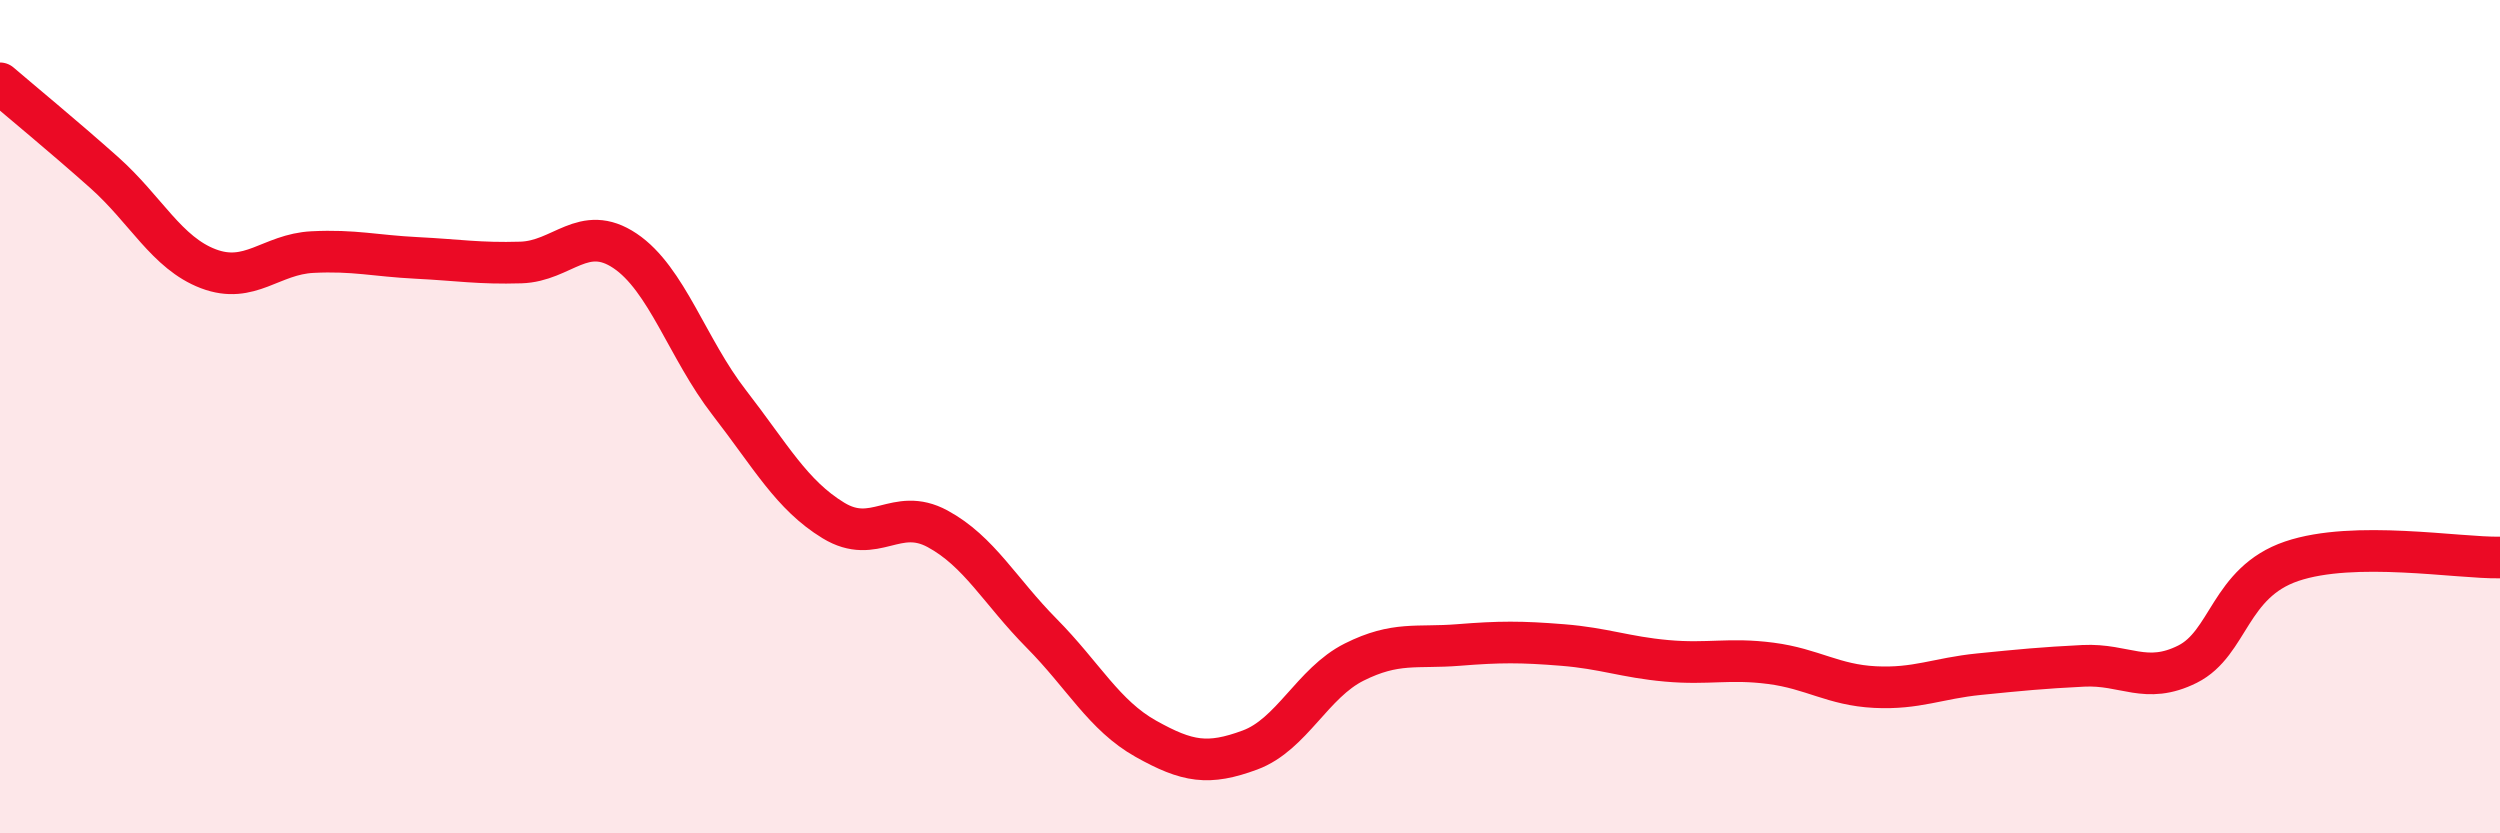
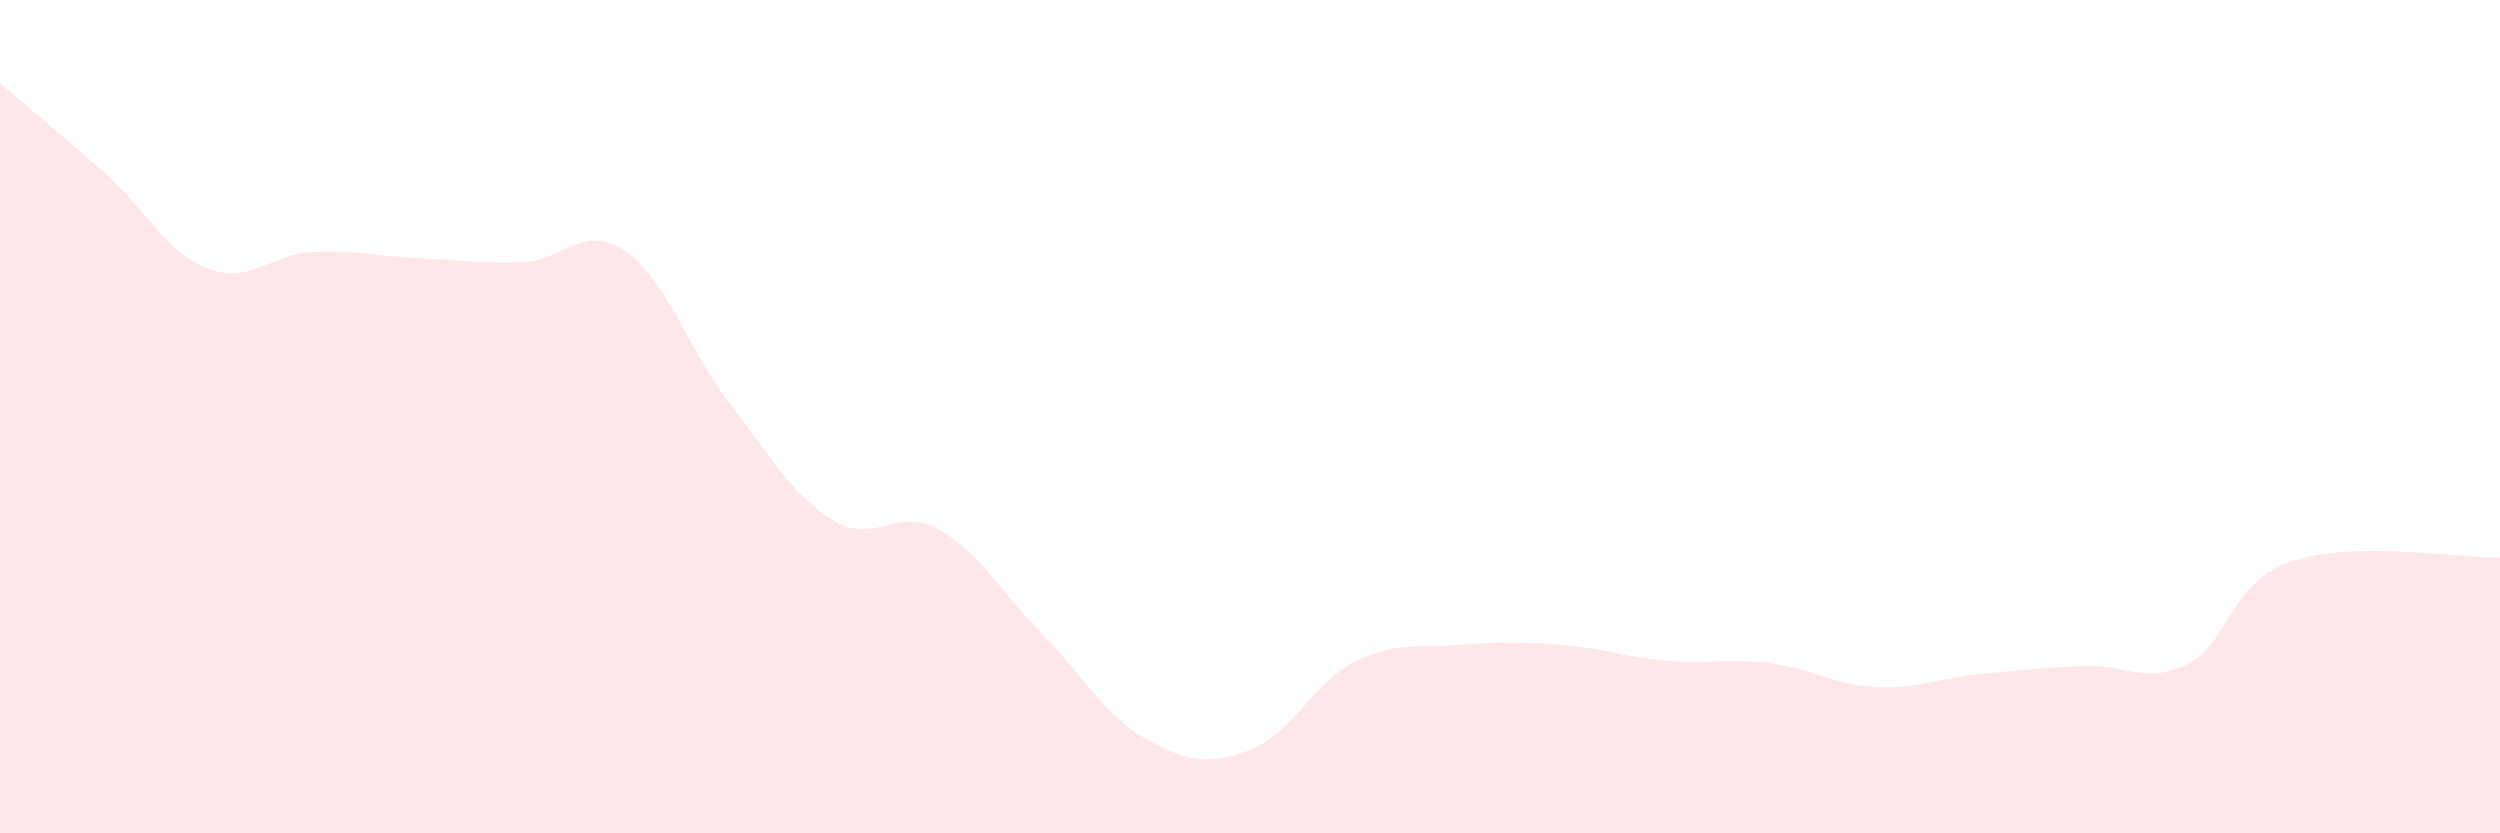
<svg xmlns="http://www.w3.org/2000/svg" width="60" height="20" viewBox="0 0 60 20">
  <path d="M 0,2 C 0.5,2.43 1.5,3.25 2.5,4.14 C 3.5,5.03 4,6.07 5,6.45 C 6,6.83 6.5,6.1 7.5,6.05 C 8.5,6 9,6.14 10,6.19 C 11,6.24 11.5,6.33 12.5,6.3 C 13.5,6.27 14,5.35 15,6.02 C 16,6.69 16.5,8.37 17.5,9.66 C 18.5,10.95 19,11.88 20,12.49 C 21,13.1 21.5,12.15 22.5,12.69 C 23.5,13.23 24,14.19 25,15.2 C 26,16.21 26.5,17.17 27.5,17.73 C 28.5,18.29 29,18.37 30,18 C 31,17.63 31.5,16.39 32.5,15.89 C 33.5,15.39 34,15.56 35,15.48 C 36,15.4 36.5,15.4 37.5,15.48 C 38.5,15.56 39,15.77 40,15.86 C 41,15.95 41.5,15.79 42.5,15.92 C 43.5,16.05 44,16.44 45,16.49 C 46,16.54 46.5,16.28 47.5,16.18 C 48.5,16.08 49,16.03 50,15.98 C 51,15.93 51.5,16.44 52.5,15.94 C 53.5,15.44 53.5,13.98 55,13.47 C 56.5,12.96 59,13.4 60,13.38L60 20L0 20Z" fill="#EB0A25" opacity="0.1" stroke-linecap="round" stroke-linejoin="round" />
-   <path d="M 0,2 C 0.5,2.43 1.5,3.25 2.5,4.14 C 3.5,5.03 4,6.07 5,6.45 C 6,6.83 6.5,6.1 7.5,6.05 C 8.5,6 9,6.14 10,6.19 C 11,6.24 11.5,6.33 12.5,6.3 C 13.5,6.27 14,5.35 15,6.02 C 16,6.69 16.5,8.37 17.5,9.66 C 18.5,10.95 19,11.88 20,12.49 C 21,13.1 21.5,12.15 22.5,12.69 C 23.5,13.23 24,14.19 25,15.2 C 26,16.21 26.5,17.17 27.5,17.73 C 28.5,18.29 29,18.37 30,18 C 31,17.63 31.5,16.39 32.5,15.89 C 33.5,15.39 34,15.56 35,15.48 C 36,15.4 36.5,15.4 37.5,15.48 C 38.5,15.56 39,15.77 40,15.86 C 41,15.95 41.5,15.79 42.5,15.92 C 43.5,16.05 44,16.44 45,16.49 C 46,16.54 46.5,16.28 47.5,16.18 C 48.5,16.08 49,16.03 50,15.98 C 51,15.93 51.5,16.44 52.5,15.94 C 53.5,15.44 53.5,13.98 55,13.47 C 56.5,12.96 59,13.4 60,13.38" stroke="#EB0A25" stroke-width="1" fill="none" stroke-linecap="round" stroke-linejoin="round" />
</svg>